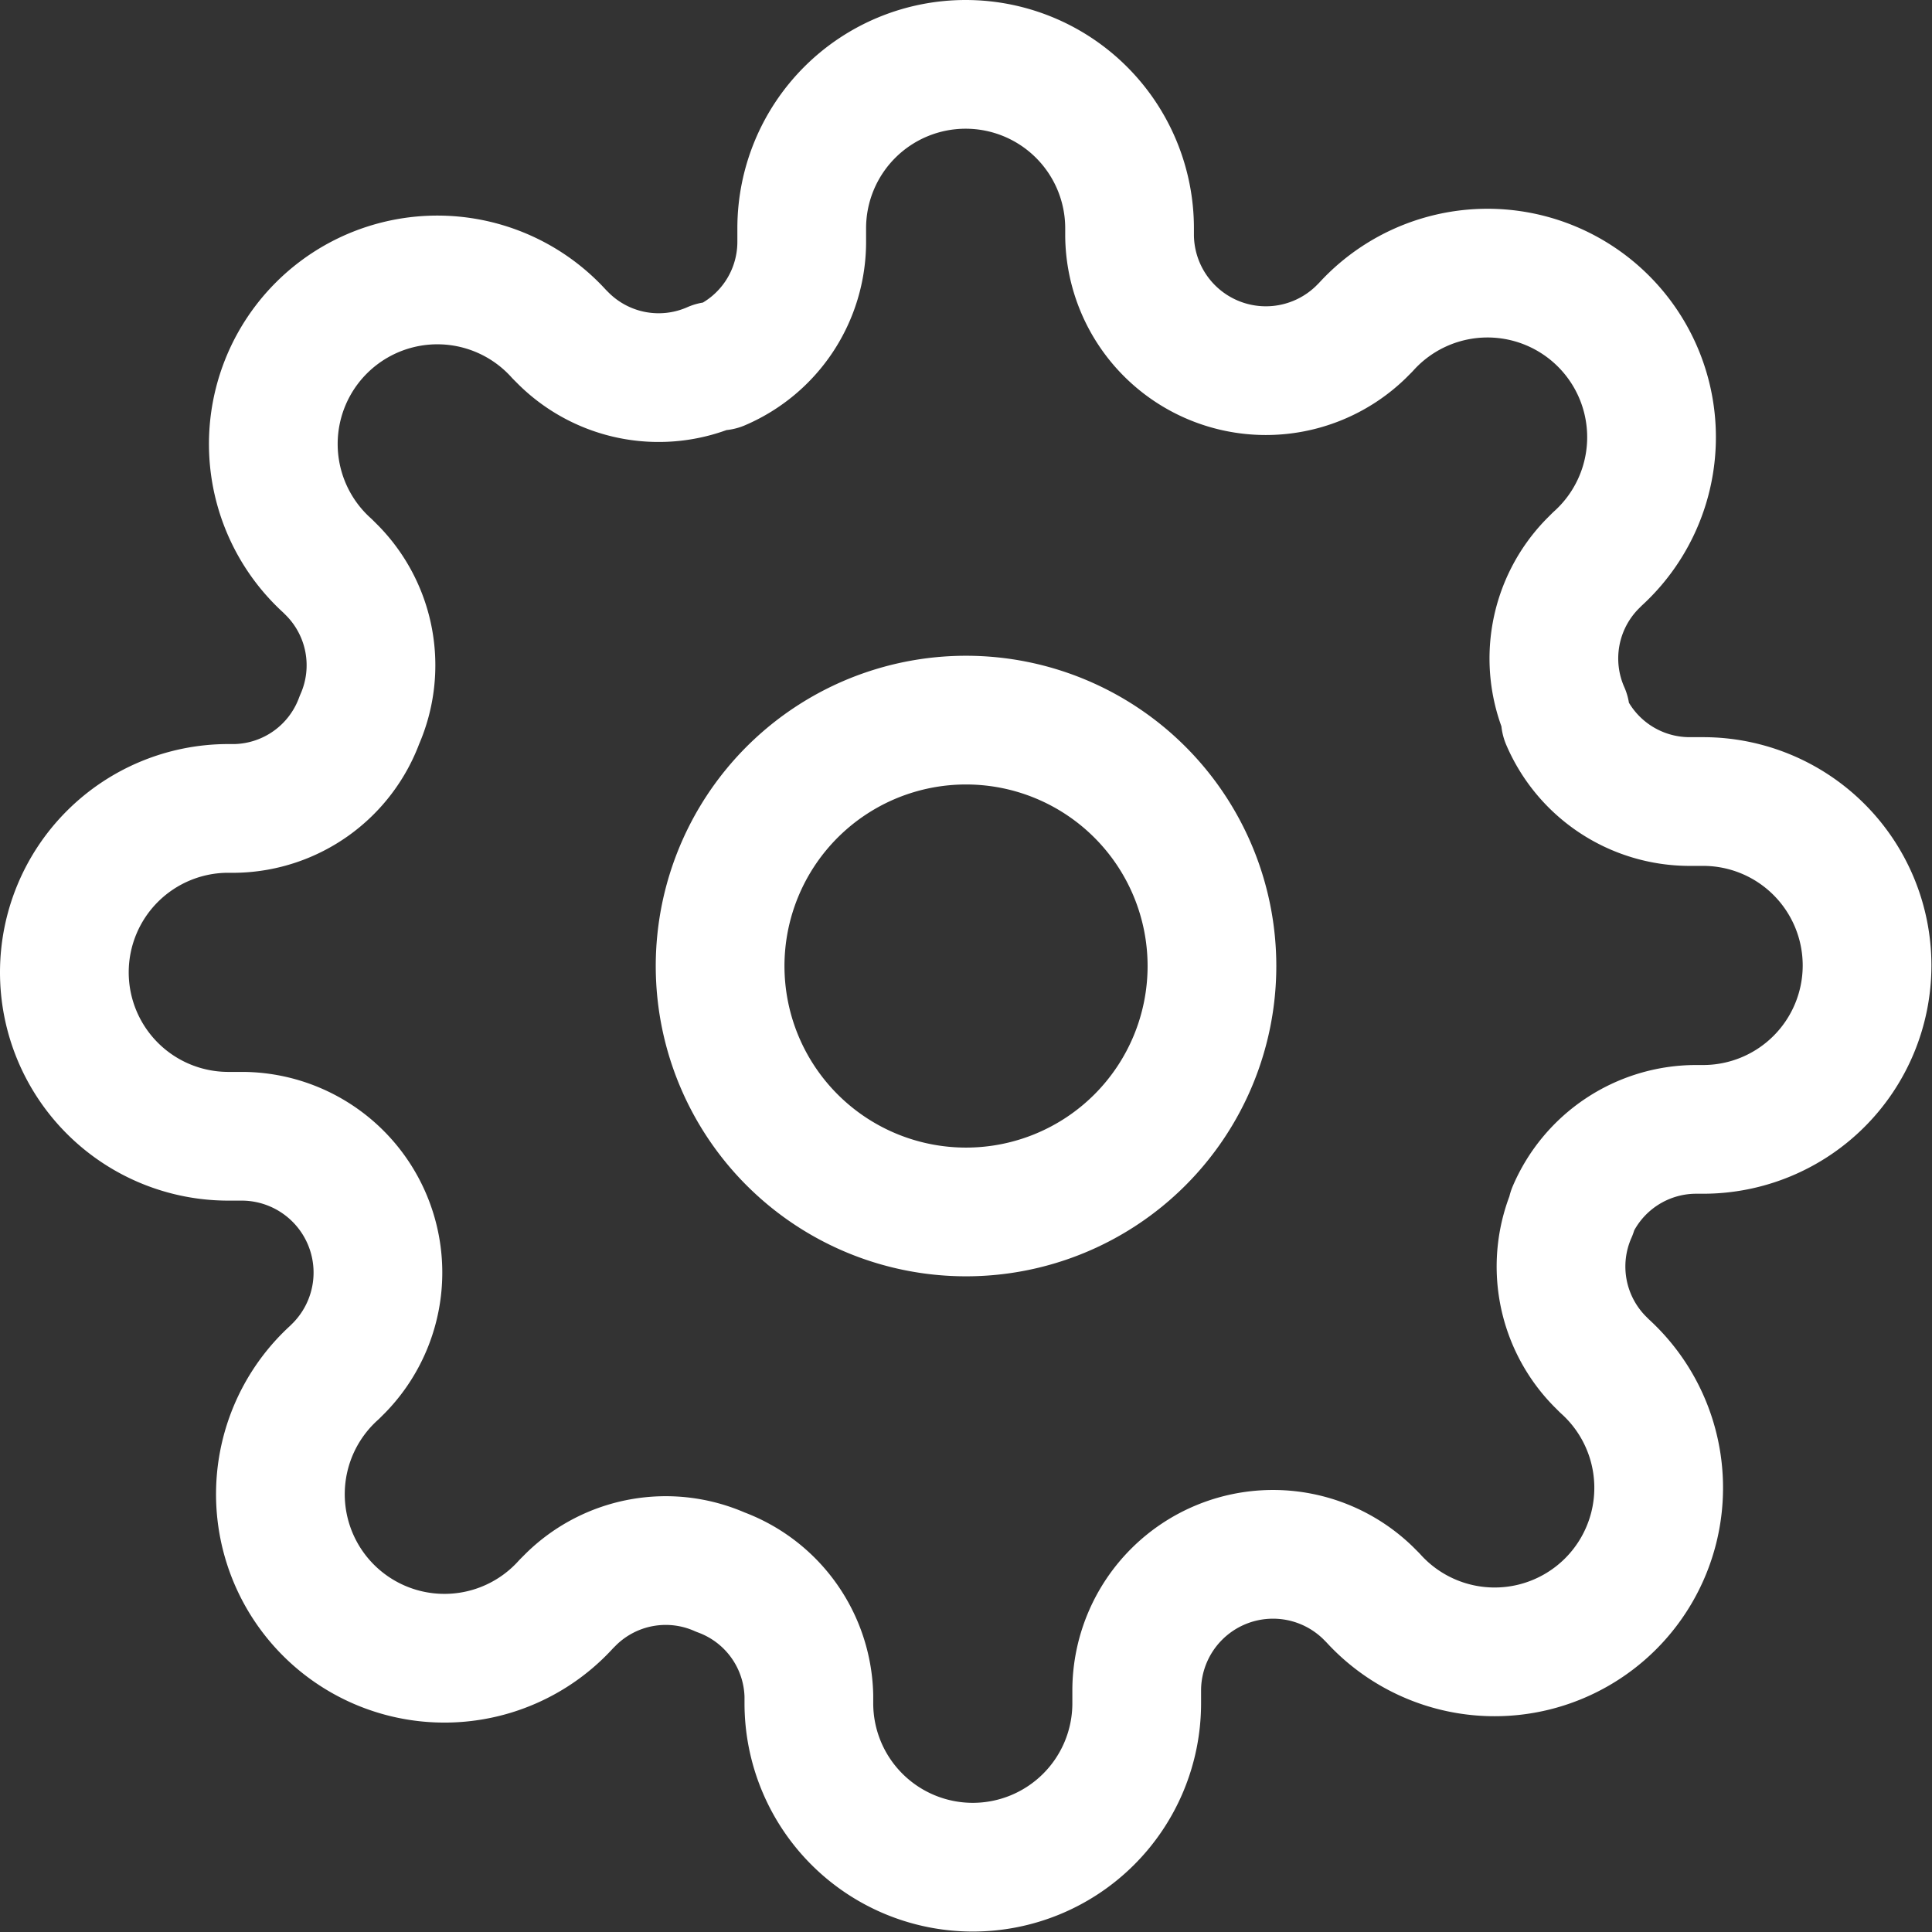
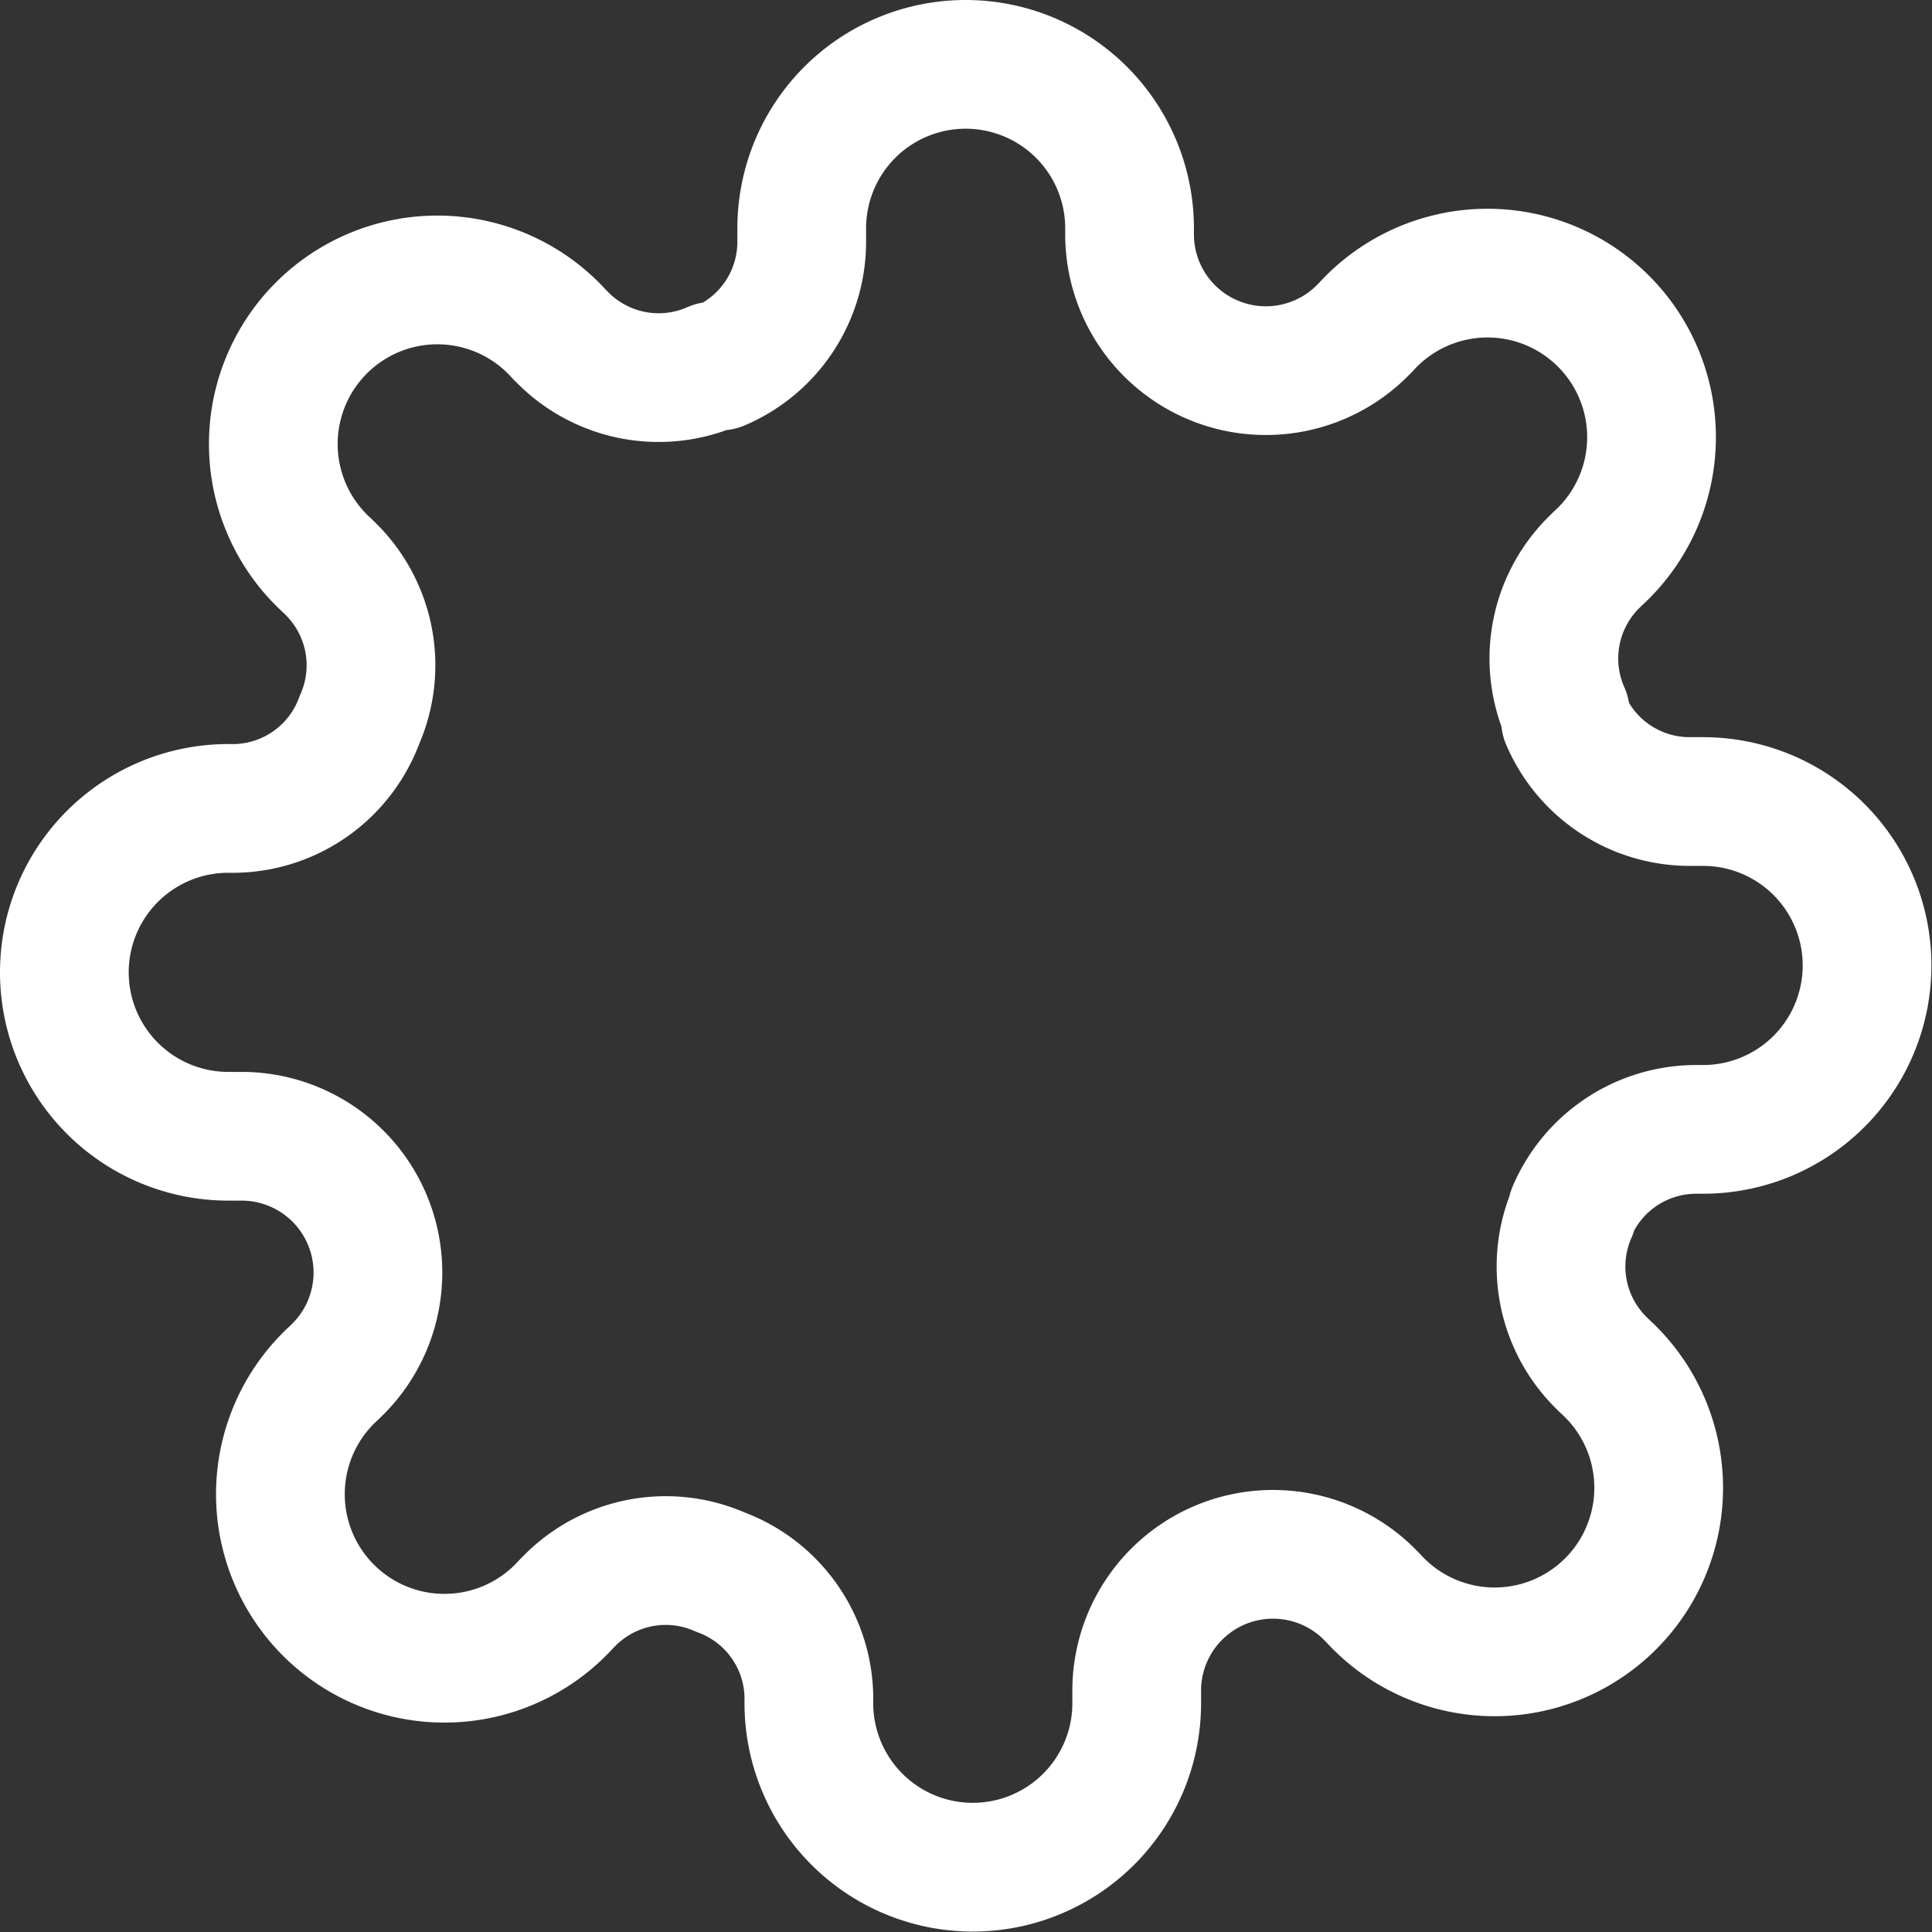
<svg xmlns="http://www.w3.org/2000/svg" width="30.019" height="30.019" viewBox="0 0 30.019 30.019">
  <rect x="0" y="0" width="30.019" height="30.019" fill="#333333" stroke="none" />
  <g id="Icon_feather-settings" data-name="Icon feather-settings" transform="translate(-0.5 -0.5)">
-     <path id="Path_1047" data-name="Path 1047" d="M21.142,17.321A3.821,3.821,0,1,1,17.321,13.5,3.821,3.821,0,0,1,21.142,17.321Z" transform="translate(-1.811 -1.811)" fill="none" stroke="#fff" stroke-linecap="round" stroke-linejoin="round" stroke-width="2" />
    <path id="Path_1048" data-name="Path 1048" d="M24.934,19.33a2.1,2.1,0,0,0,.42,2.318l.076.076a2.549,2.549,0,1,1-3.6,3.6l-.076-.076a2.118,2.118,0,0,0-3.592,1.5v.217a2.547,2.547,0,0,1-5.094,0v-.115a2.1,2.1,0,0,0-1.375-1.923,2.1,2.1,0,0,0-2.318.42l-.076.076a2.549,2.549,0,1,1-3.6-3.6l.076-.076a2.118,2.118,0,0,0-1.5-3.592H4.047a2.547,2.547,0,1,1,0-5.094h.115a2.1,2.1,0,0,0,1.923-1.375,2.1,2.1,0,0,0-.42-2.318l-.076-.076a2.549,2.549,0,1,1,3.6-3.6l.076.076a2.1,2.1,0,0,0,2.318.42h.1a2.1,2.1,0,0,0,1.274-1.923V4.047a2.547,2.547,0,0,1,5.094,0v.115a2.118,2.118,0,0,0,3.592,1.5l.076-.076a2.549,2.549,0,1,1,3.6,3.6l-.076.076a2.1,2.1,0,0,0-.42,2.318v.1a2.1,2.1,0,0,0,1.923,1.274h.217a2.547,2.547,0,0,1,0,5.094h-.115a2.1,2.1,0,0,0-1.923,1.274Z" transform="translate(0 0)" fill="none" stroke="#fff" stroke-linecap="round" stroke-linejoin="round" stroke-width="2" />
  </g>
</svg>